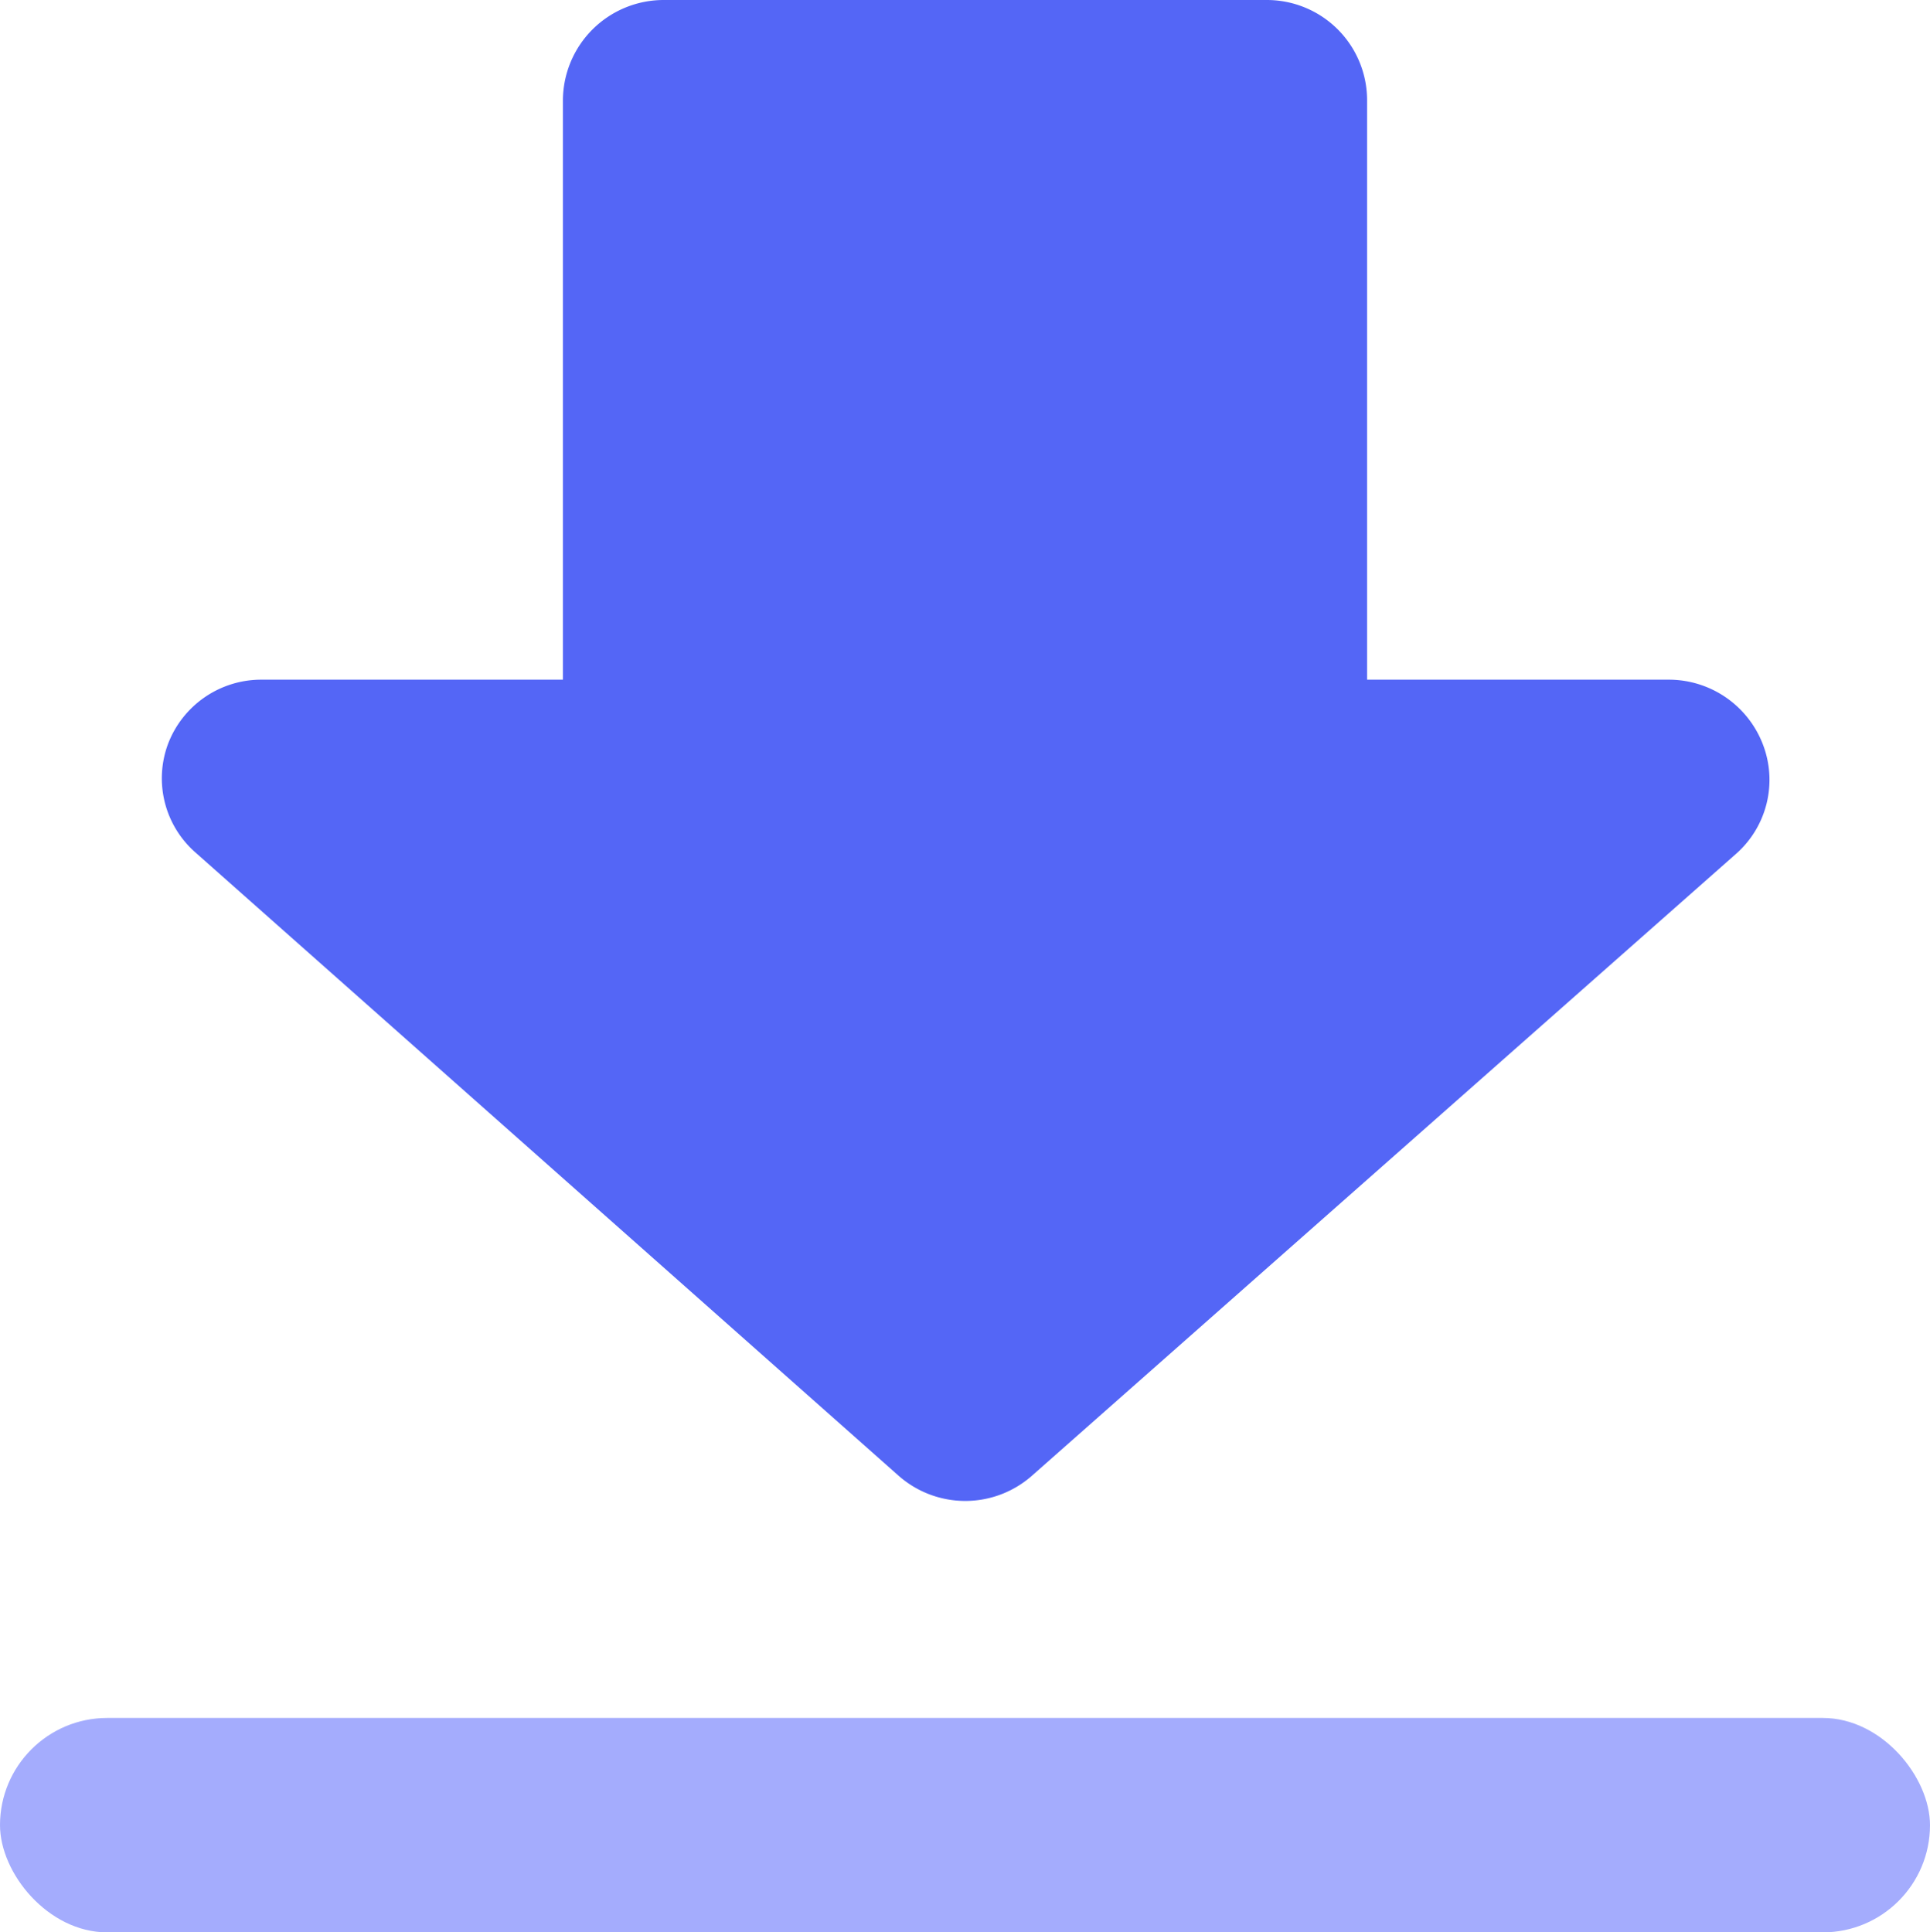
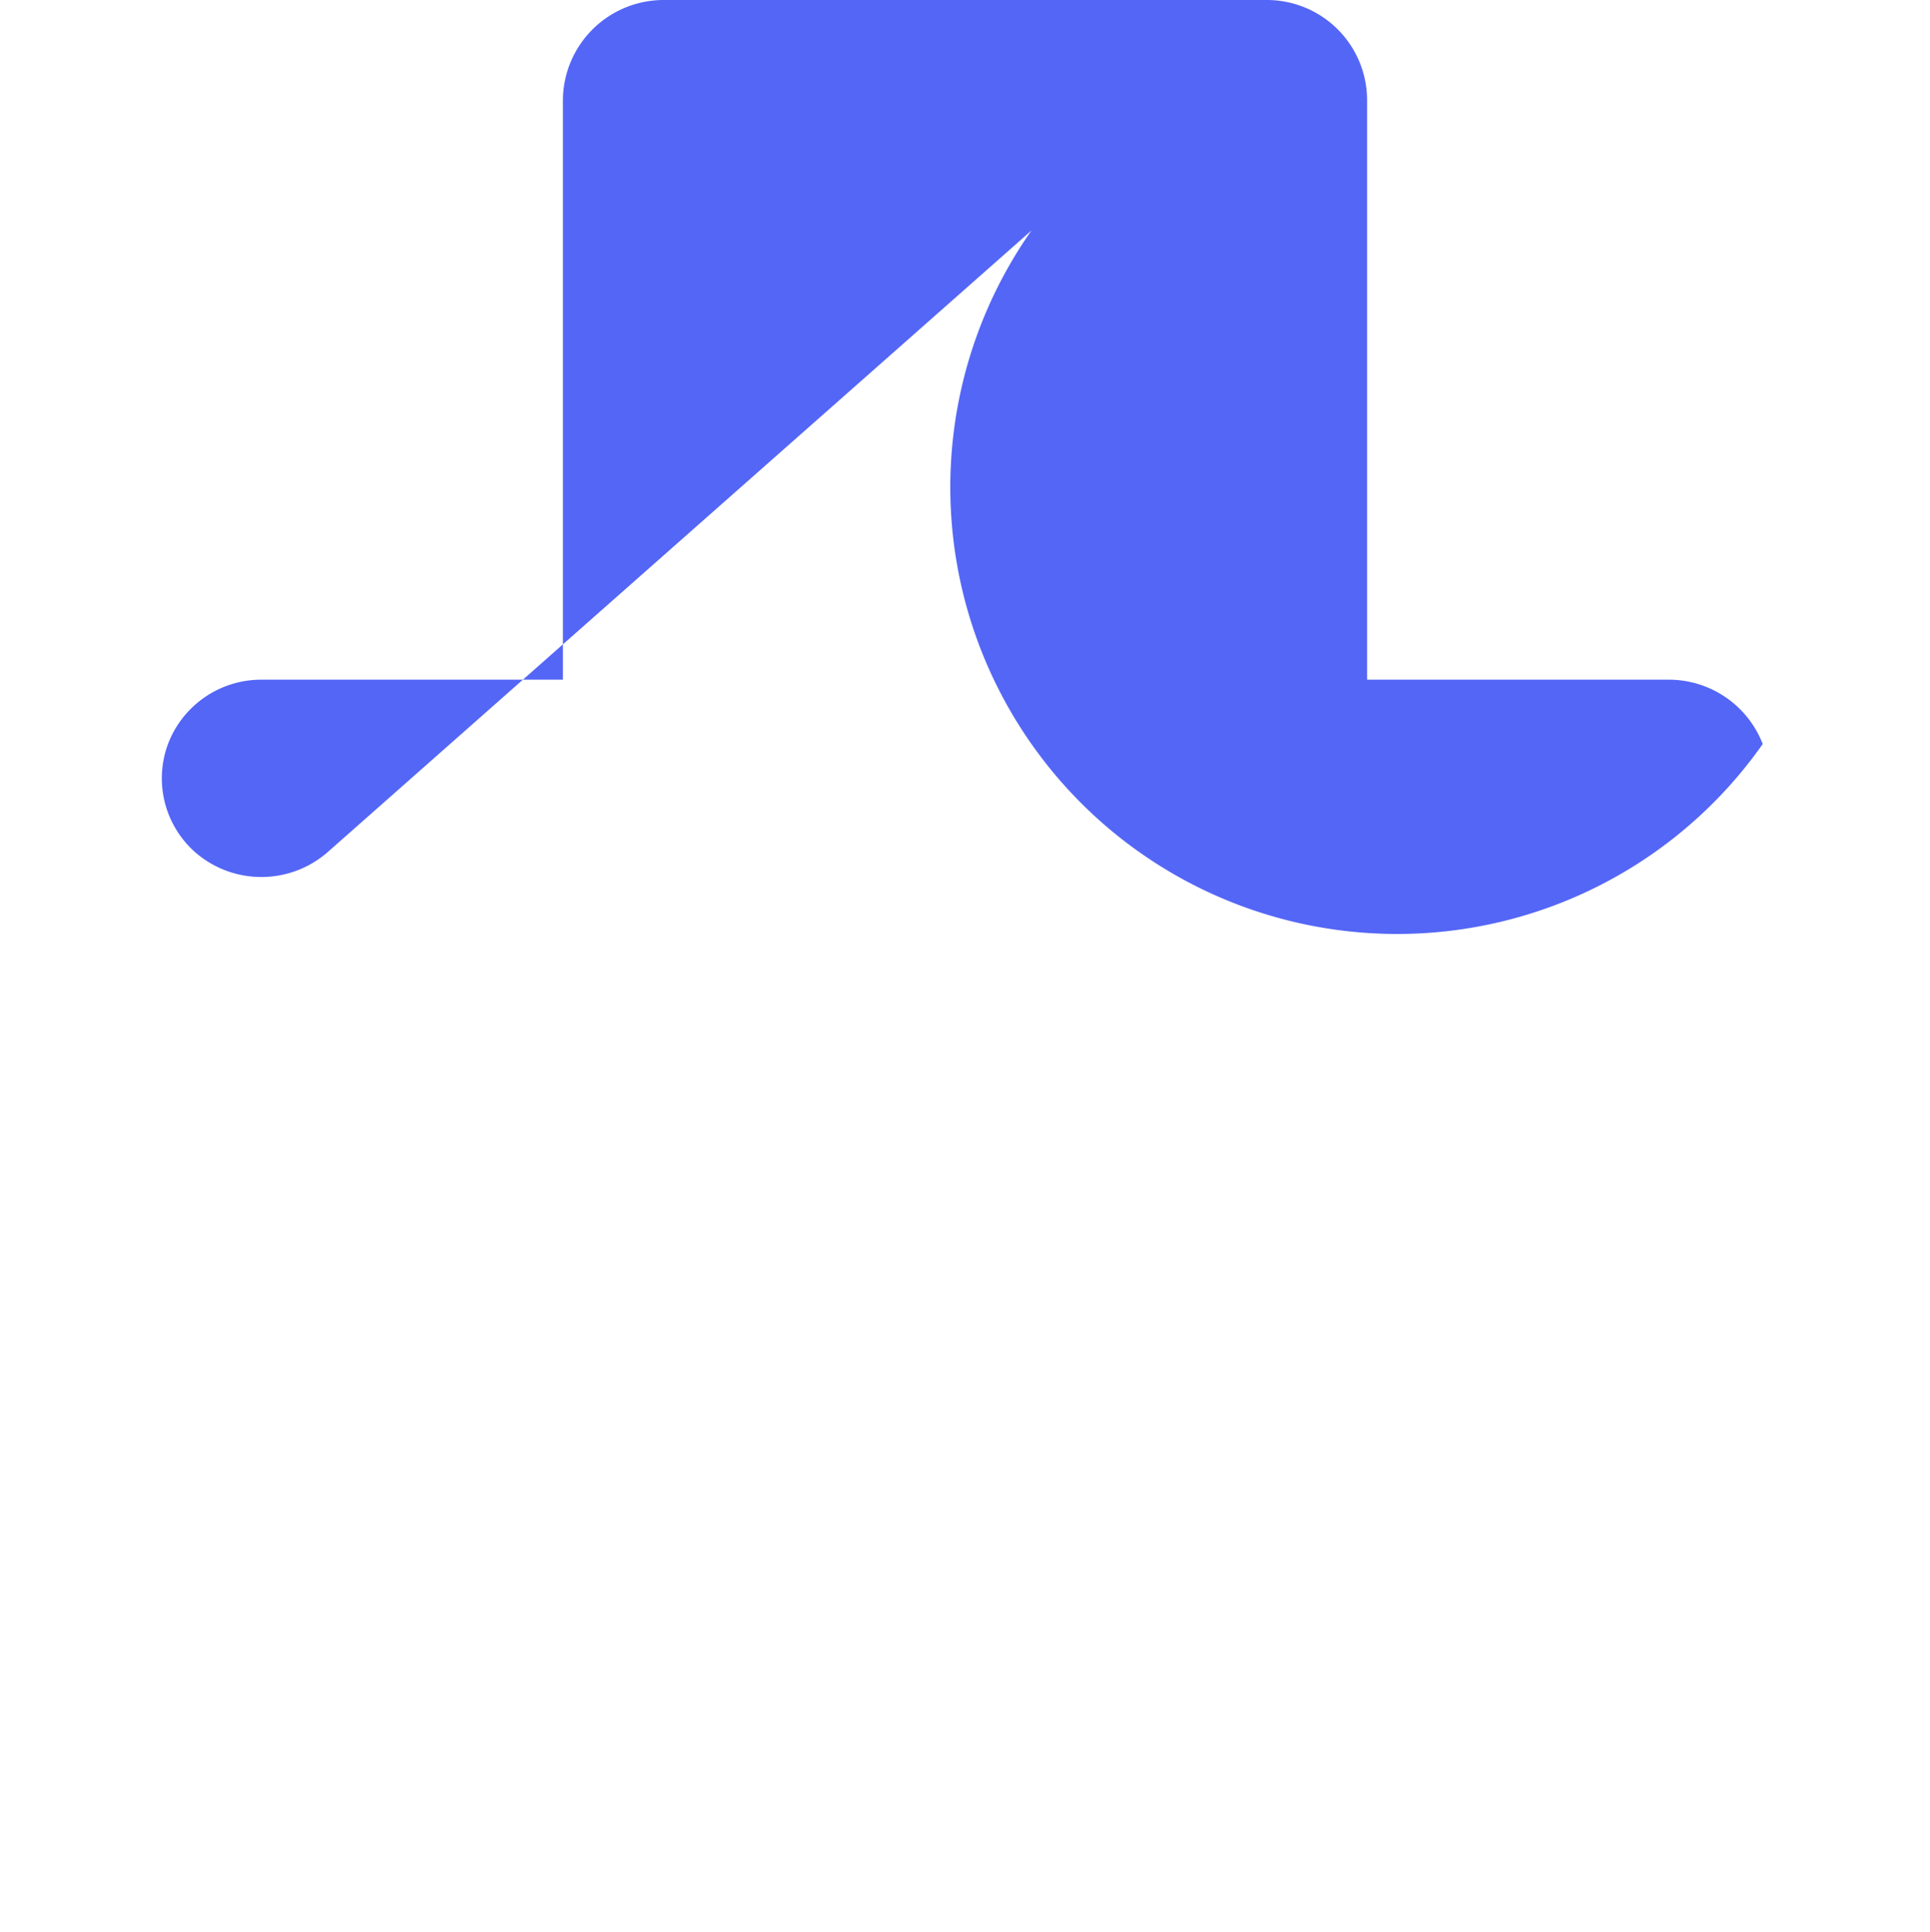
<svg xmlns="http://www.w3.org/2000/svg" id="bd686c72-0f4c-4e70-97c8-90cd4027d9d8" data-name="图层 1" viewBox="0 0 36 36.05">
  <defs>
    <style>.b7d1ec68-ad32-440e-a7bd-766845d2ddd8{fill:#5466f6;}.b25a7358-5b22-46ca-ba3c-70712941b208{fill:#a4acfd;}</style>
  </defs>
  <title>part1-download</title>
-   <path class="b7d1ec68-ad32-440e-a7bd-766845d2ddd8" d="M113.38,77.88a1.88,1.88,0,0,0-1.75-1.2H106V65.87h0A1.87,1.87,0,0,0,104.13,64H92.88A1.88,1.88,0,0,0,91,65.87h0V76.68H85.38a1.86,1.86,0,0,0-1.75,1.21,1.84,1.84,0,0,0,.5,2L97.26,91.53a1.88,1.88,0,0,0,2.49,0l13.12-11.59A1.84,1.84,0,0,0,113.38,77.88Z" transform="translate(-80.5 -64)" />
-   <rect class="b25a7358-5b22-46ca-ba3c-70712941b208" y="32.05" width="36" height="4" rx="2" />
+   <path class="b7d1ec68-ad32-440e-a7bd-766845d2ddd8" d="M113.38,77.88a1.88,1.88,0,0,0-1.75-1.2H106V65.87h0A1.87,1.87,0,0,0,104.13,64H92.88A1.88,1.88,0,0,0,91,65.87h0V76.68H85.38a1.86,1.86,0,0,0-1.75,1.21,1.84,1.84,0,0,0,.5,2a1.88,1.88,0,0,0,2.49,0l13.12-11.59A1.84,1.84,0,0,0,113.38,77.88Z" transform="translate(-80.5 -64)" />
</svg>